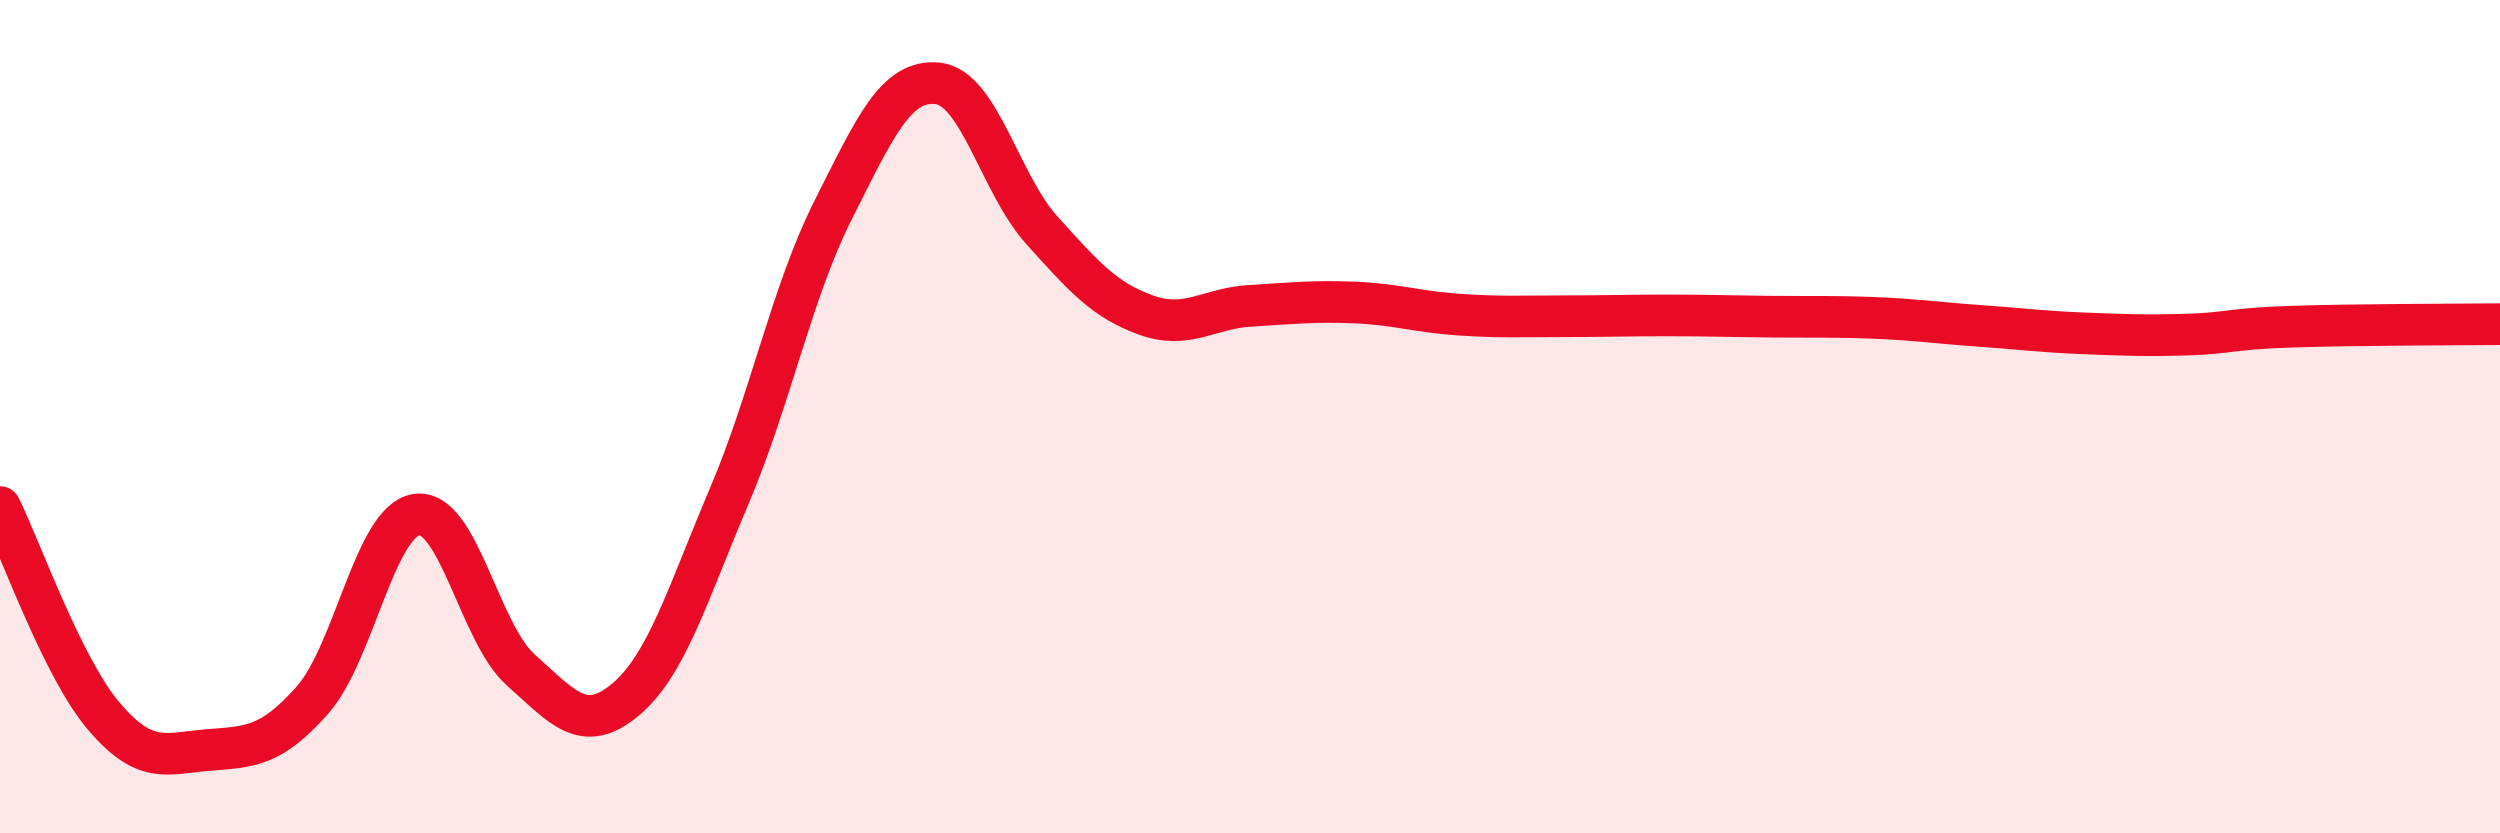
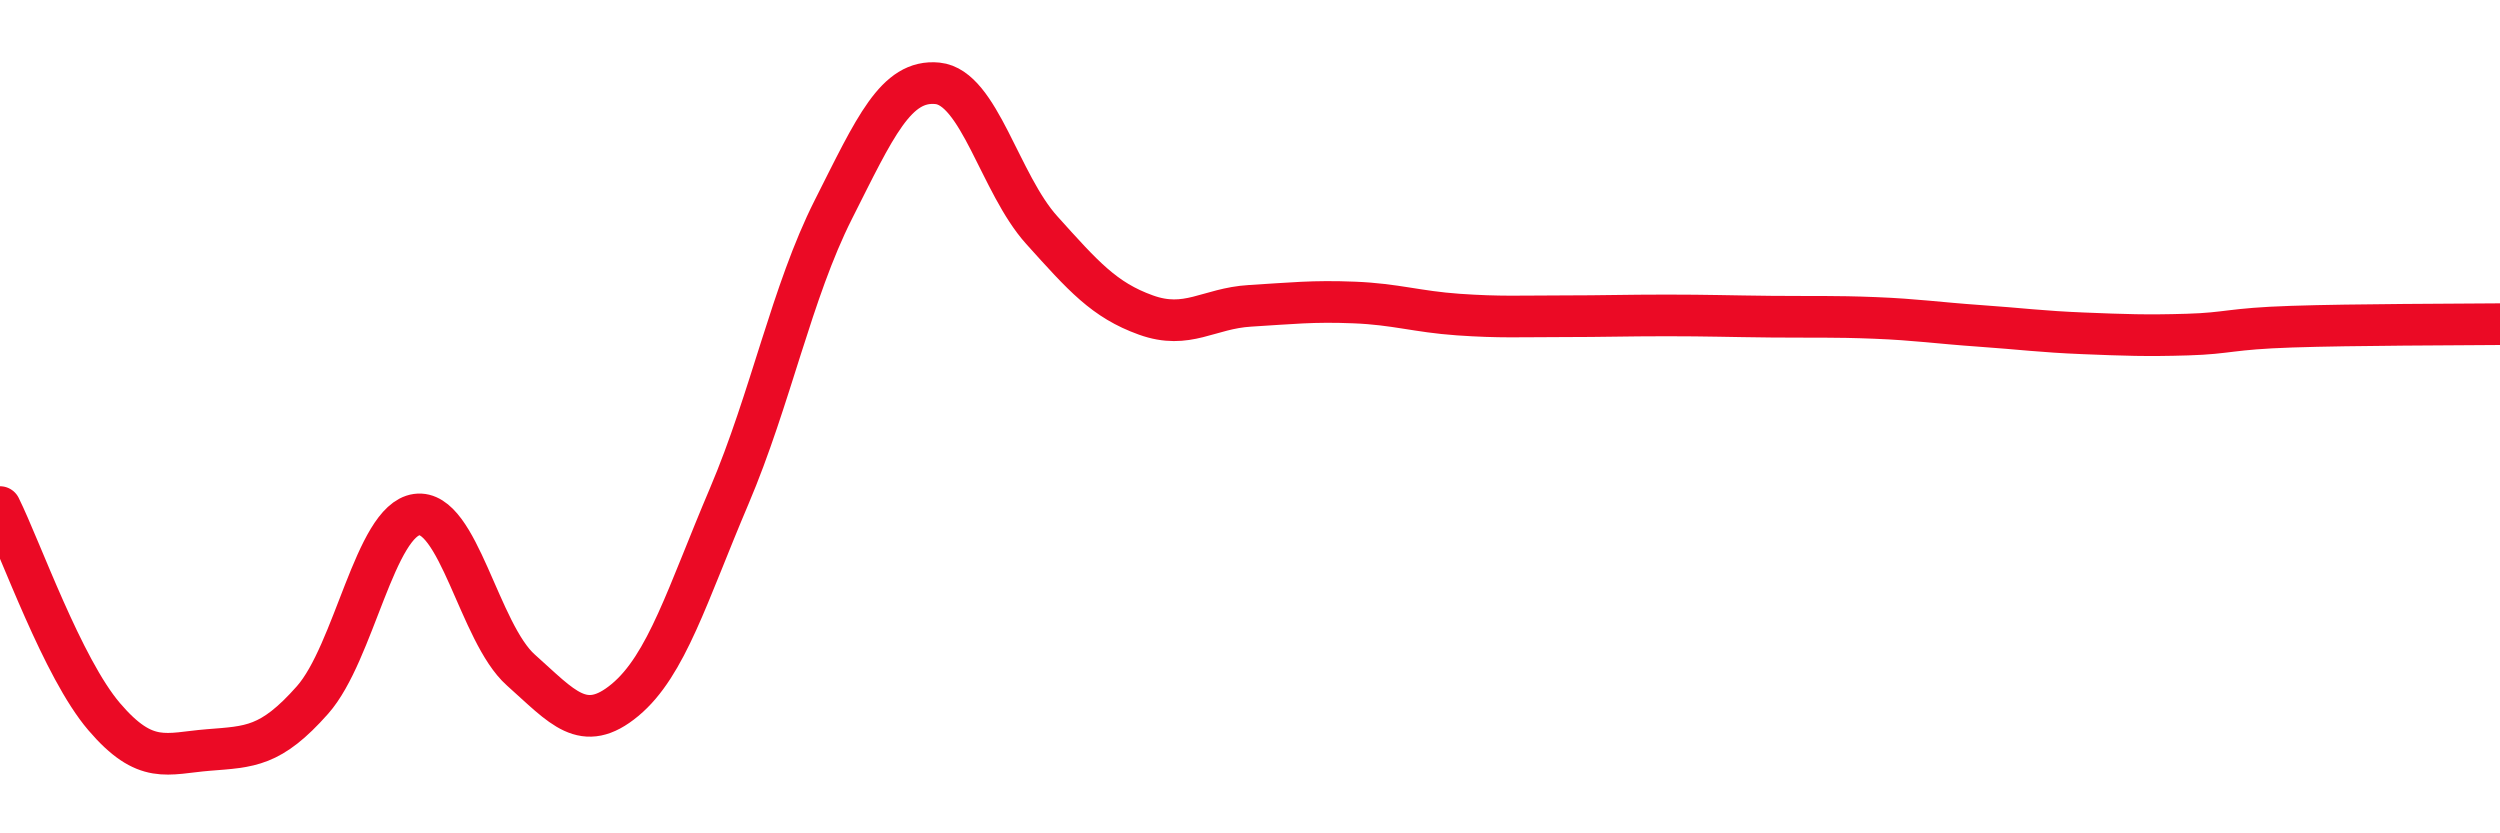
<svg xmlns="http://www.w3.org/2000/svg" width="60" height="20" viewBox="0 0 60 20">
-   <path d="M 0,12.17 C 0.5,13.18 1.5,16.03 2.5,17.2 C 3.5,18.37 4,18.08 5,18 C 6,17.92 6.5,17.93 7.5,16.8 C 8.5,15.67 9,12.49 10,12.35 C 11,12.21 11.5,15.19 12.5,16.08 C 13.5,16.97 14,17.63 15,16.8 C 16,15.97 16.5,14.26 17.5,11.91 C 18.5,9.56 19,7.01 20,5.03 C 21,3.05 21.5,1.9 22.5,2 C 23.5,2.1 24,4.41 25,5.52 C 26,6.63 26.5,7.2 27.5,7.56 C 28.5,7.92 29,7.4 30,7.34 C 31,7.28 31.5,7.22 32.5,7.26 C 33.5,7.3 34,7.48 35,7.55 C 36,7.62 36.5,7.59 37.5,7.59 C 38.5,7.59 39,7.57 40,7.57 C 41,7.57 41.5,7.59 42.5,7.6 C 43.5,7.61 44,7.59 45,7.63 C 46,7.67 46.5,7.75 47.5,7.82 C 48.5,7.89 49,7.96 50,8 C 51,8.04 51.5,8.06 52.5,8.03 C 53.5,8 53.5,7.89 55,7.84 C 56.5,7.79 59,7.79 60,7.78L60 20L0 20Z" fill="#EB0A25" opacity="0.1" stroke-linecap="round" stroke-linejoin="round" />
  <path d="M 0,12.17 C 0.5,13.18 1.5,16.03 2.5,17.2 C 3.5,18.37 4,18.08 5,18 C 6,17.92 6.5,17.93 7.5,16.8 C 8.5,15.67 9,12.49 10,12.35 C 11,12.21 11.5,15.19 12.5,16.08 C 13.5,16.97 14,17.63 15,16.8 C 16,15.97 16.5,14.26 17.5,11.91 C 18.5,9.56 19,7.01 20,5.03 C 21,3.05 21.5,1.9 22.5,2 C 23.5,2.1 24,4.41 25,5.52 C 26,6.63 26.5,7.2 27.5,7.56 C 28.5,7.92 29,7.4 30,7.34 C 31,7.28 31.5,7.22 32.5,7.26 C 33.5,7.3 34,7.48 35,7.55 C 36,7.62 36.5,7.59 37.5,7.59 C 38.5,7.59 39,7.57 40,7.57 C 41,7.57 41.5,7.59 42.5,7.6 C 43.5,7.61 44,7.59 45,7.63 C 46,7.67 46.5,7.75 47.5,7.82 C 48.5,7.89 49,7.96 50,8 C 51,8.04 51.5,8.06 52.5,8.03 C 53.5,8 53.5,7.89 55,7.84 C 56.5,7.79 59,7.79 60,7.78" stroke="#EB0A25" stroke-width="1" fill="none" stroke-linecap="round" stroke-linejoin="round" />
</svg>